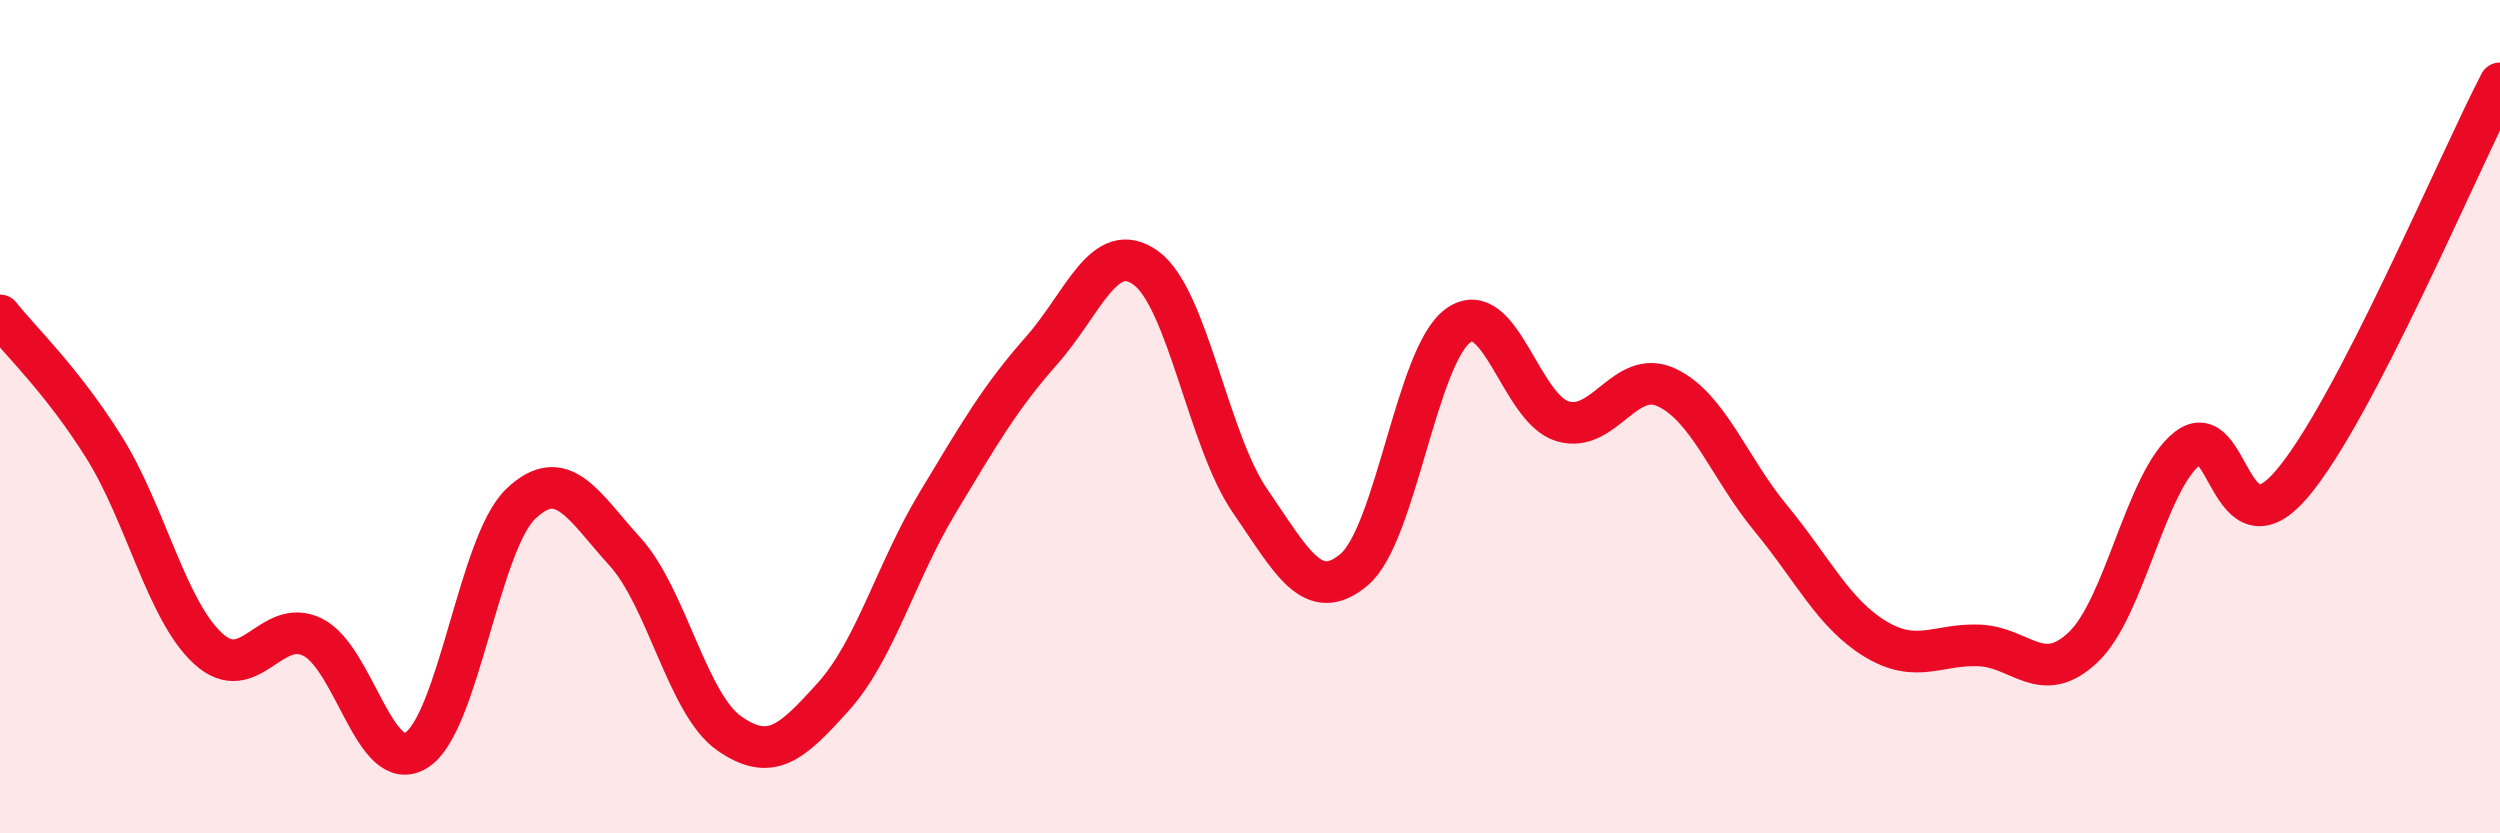
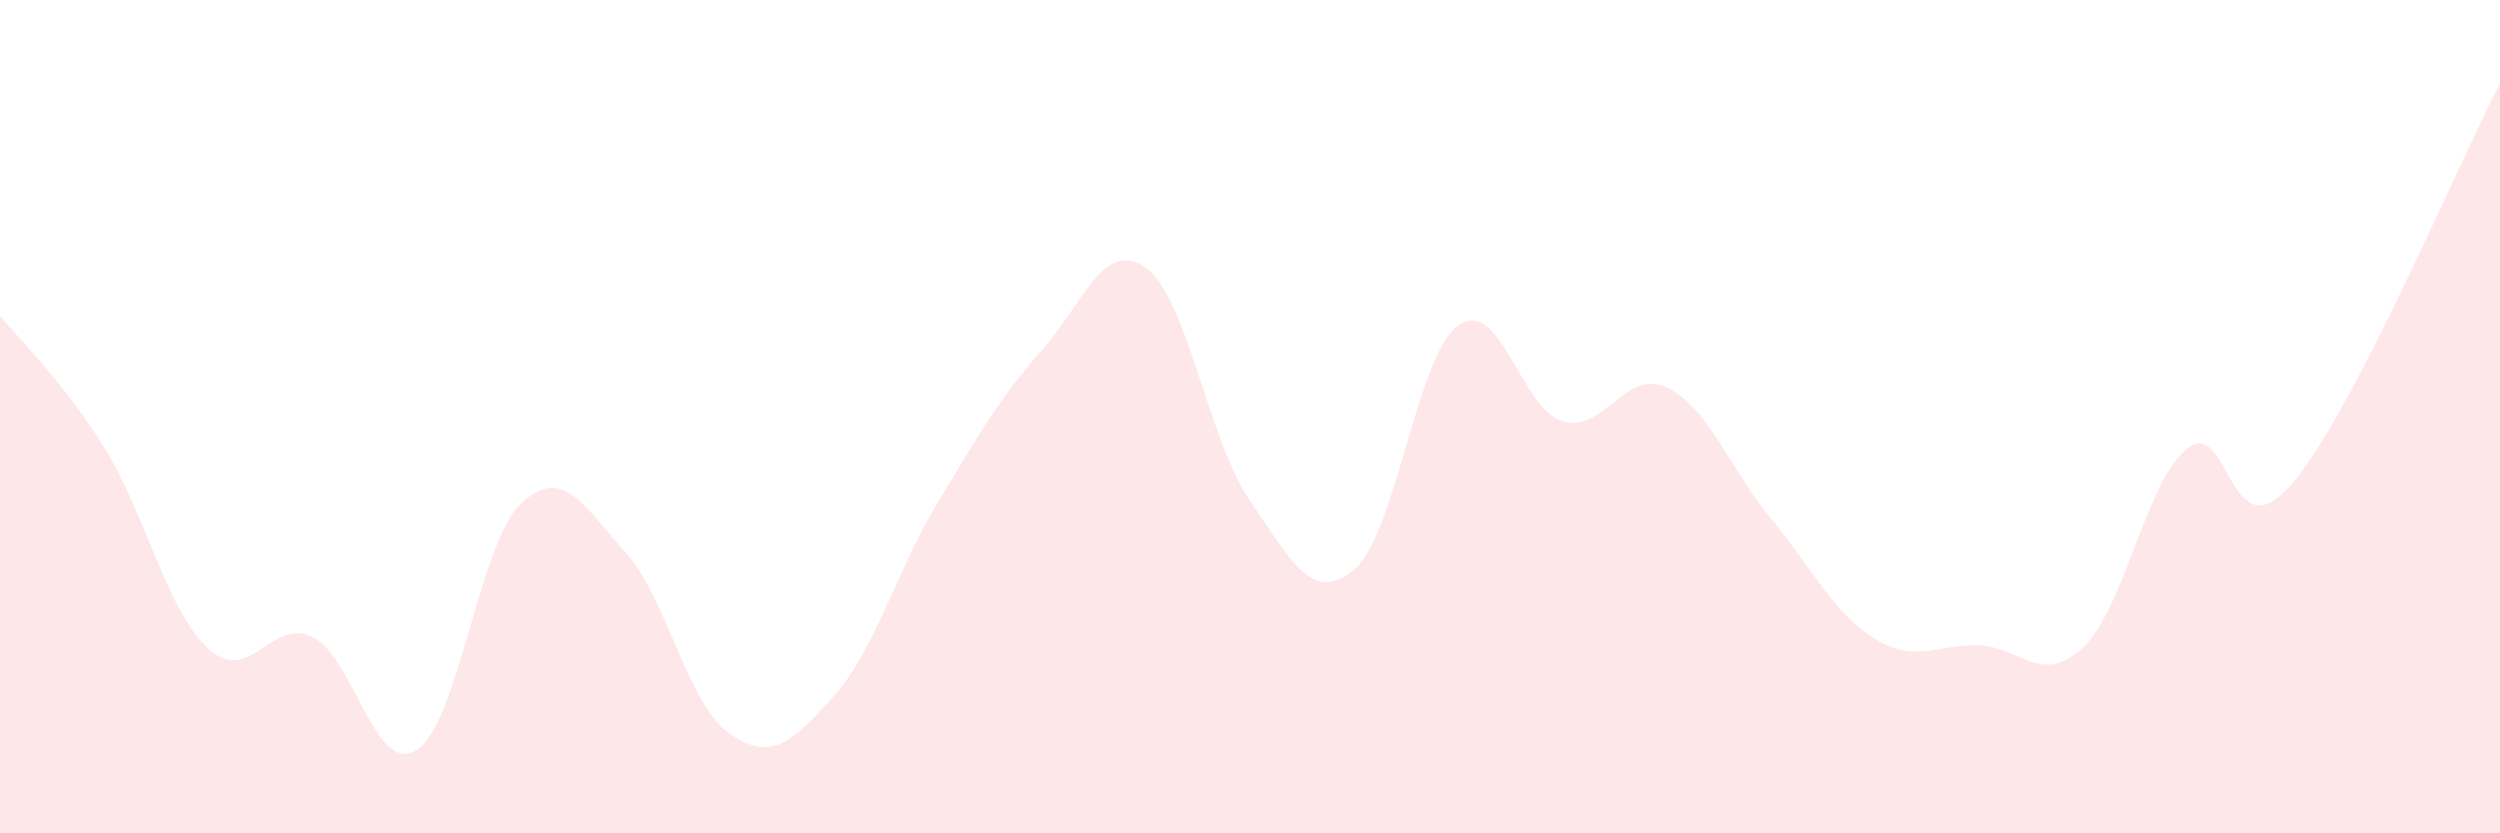
<svg xmlns="http://www.w3.org/2000/svg" width="60" height="20" viewBox="0 0 60 20">
  <path d="M 0,7.57 C 0.5,8.2 1.5,9.14 2.5,10.74 C 3.5,12.34 4,14.66 5,15.57 C 6,16.48 6.5,14.8 7.5,15.29 C 8.5,15.78 9,18.64 10,18 C 11,17.36 11.5,13.04 12.5,12.09 C 13.5,11.14 14,12.14 15,13.24 C 16,14.34 16.5,16.9 17.5,17.6 C 18.5,18.3 19,17.83 20,16.72 C 21,15.61 21.5,13.73 22.5,12.07 C 23.5,10.41 24,9.54 25,8.41 C 26,7.28 26.5,5.71 27.5,6.43 C 28.5,7.15 29,10.57 30,12.02 C 31,13.47 31.5,14.51 32.5,13.67 C 33.5,12.83 34,8.52 35,7.81 C 36,7.1 36.5,9.81 37.5,10.11 C 38.5,10.41 39,8.83 40,9.3 C 41,9.77 41.5,11.23 42.5,12.44 C 43.5,13.65 44,14.72 45,15.33 C 46,15.94 46.5,15.45 47.5,15.49 C 48.5,15.53 49,16.48 50,15.53 C 51,14.58 51.5,11.54 52.5,10.76 C 53.5,9.98 53.5,13.37 55,11.62 C 56.5,9.87 59,3.92 60,2L60 20L0 20Z" fill="#EB0A25" opacity="0.1" stroke-linecap="round" stroke-linejoin="round" />
-   <path d="M 0,7.57 C 0.5,8.2 1.5,9.14 2.5,10.74 C 3.5,12.34 4,14.66 5,15.57 C 6,16.48 6.5,14.8 7.5,15.29 C 8.5,15.78 9,18.64 10,18 C 11,17.36 11.5,13.04 12.5,12.09 C 13.5,11.14 14,12.14 15,13.24 C 16,14.34 16.5,16.9 17.5,17.6 C 18.5,18.3 19,17.83 20,16.72 C 21,15.61 21.5,13.73 22.5,12.07 C 23.5,10.41 24,9.54 25,8.41 C 26,7.28 26.5,5.71 27.5,6.43 C 28.5,7.15 29,10.57 30,12.02 C 31,13.47 31.5,14.51 32.5,13.67 C 33.5,12.83 34,8.52 35,7.81 C 36,7.1 36.5,9.81 37.5,10.11 C 38.5,10.41 39,8.83 40,9.3 C 41,9.77 41.5,11.23 42.5,12.44 C 43.5,13.65 44,14.72 45,15.33 C 46,15.94 46.5,15.45 47.5,15.49 C 48.5,15.53 49,16.48 50,15.53 C 51,14.58 51.5,11.54 52.5,10.76 C 53.5,9.98 53.5,13.37 55,11.62 C 56.5,9.87 59,3.92 60,2" stroke="#EB0A25" stroke-width="1" fill="none" stroke-linecap="round" stroke-linejoin="round" />
</svg>